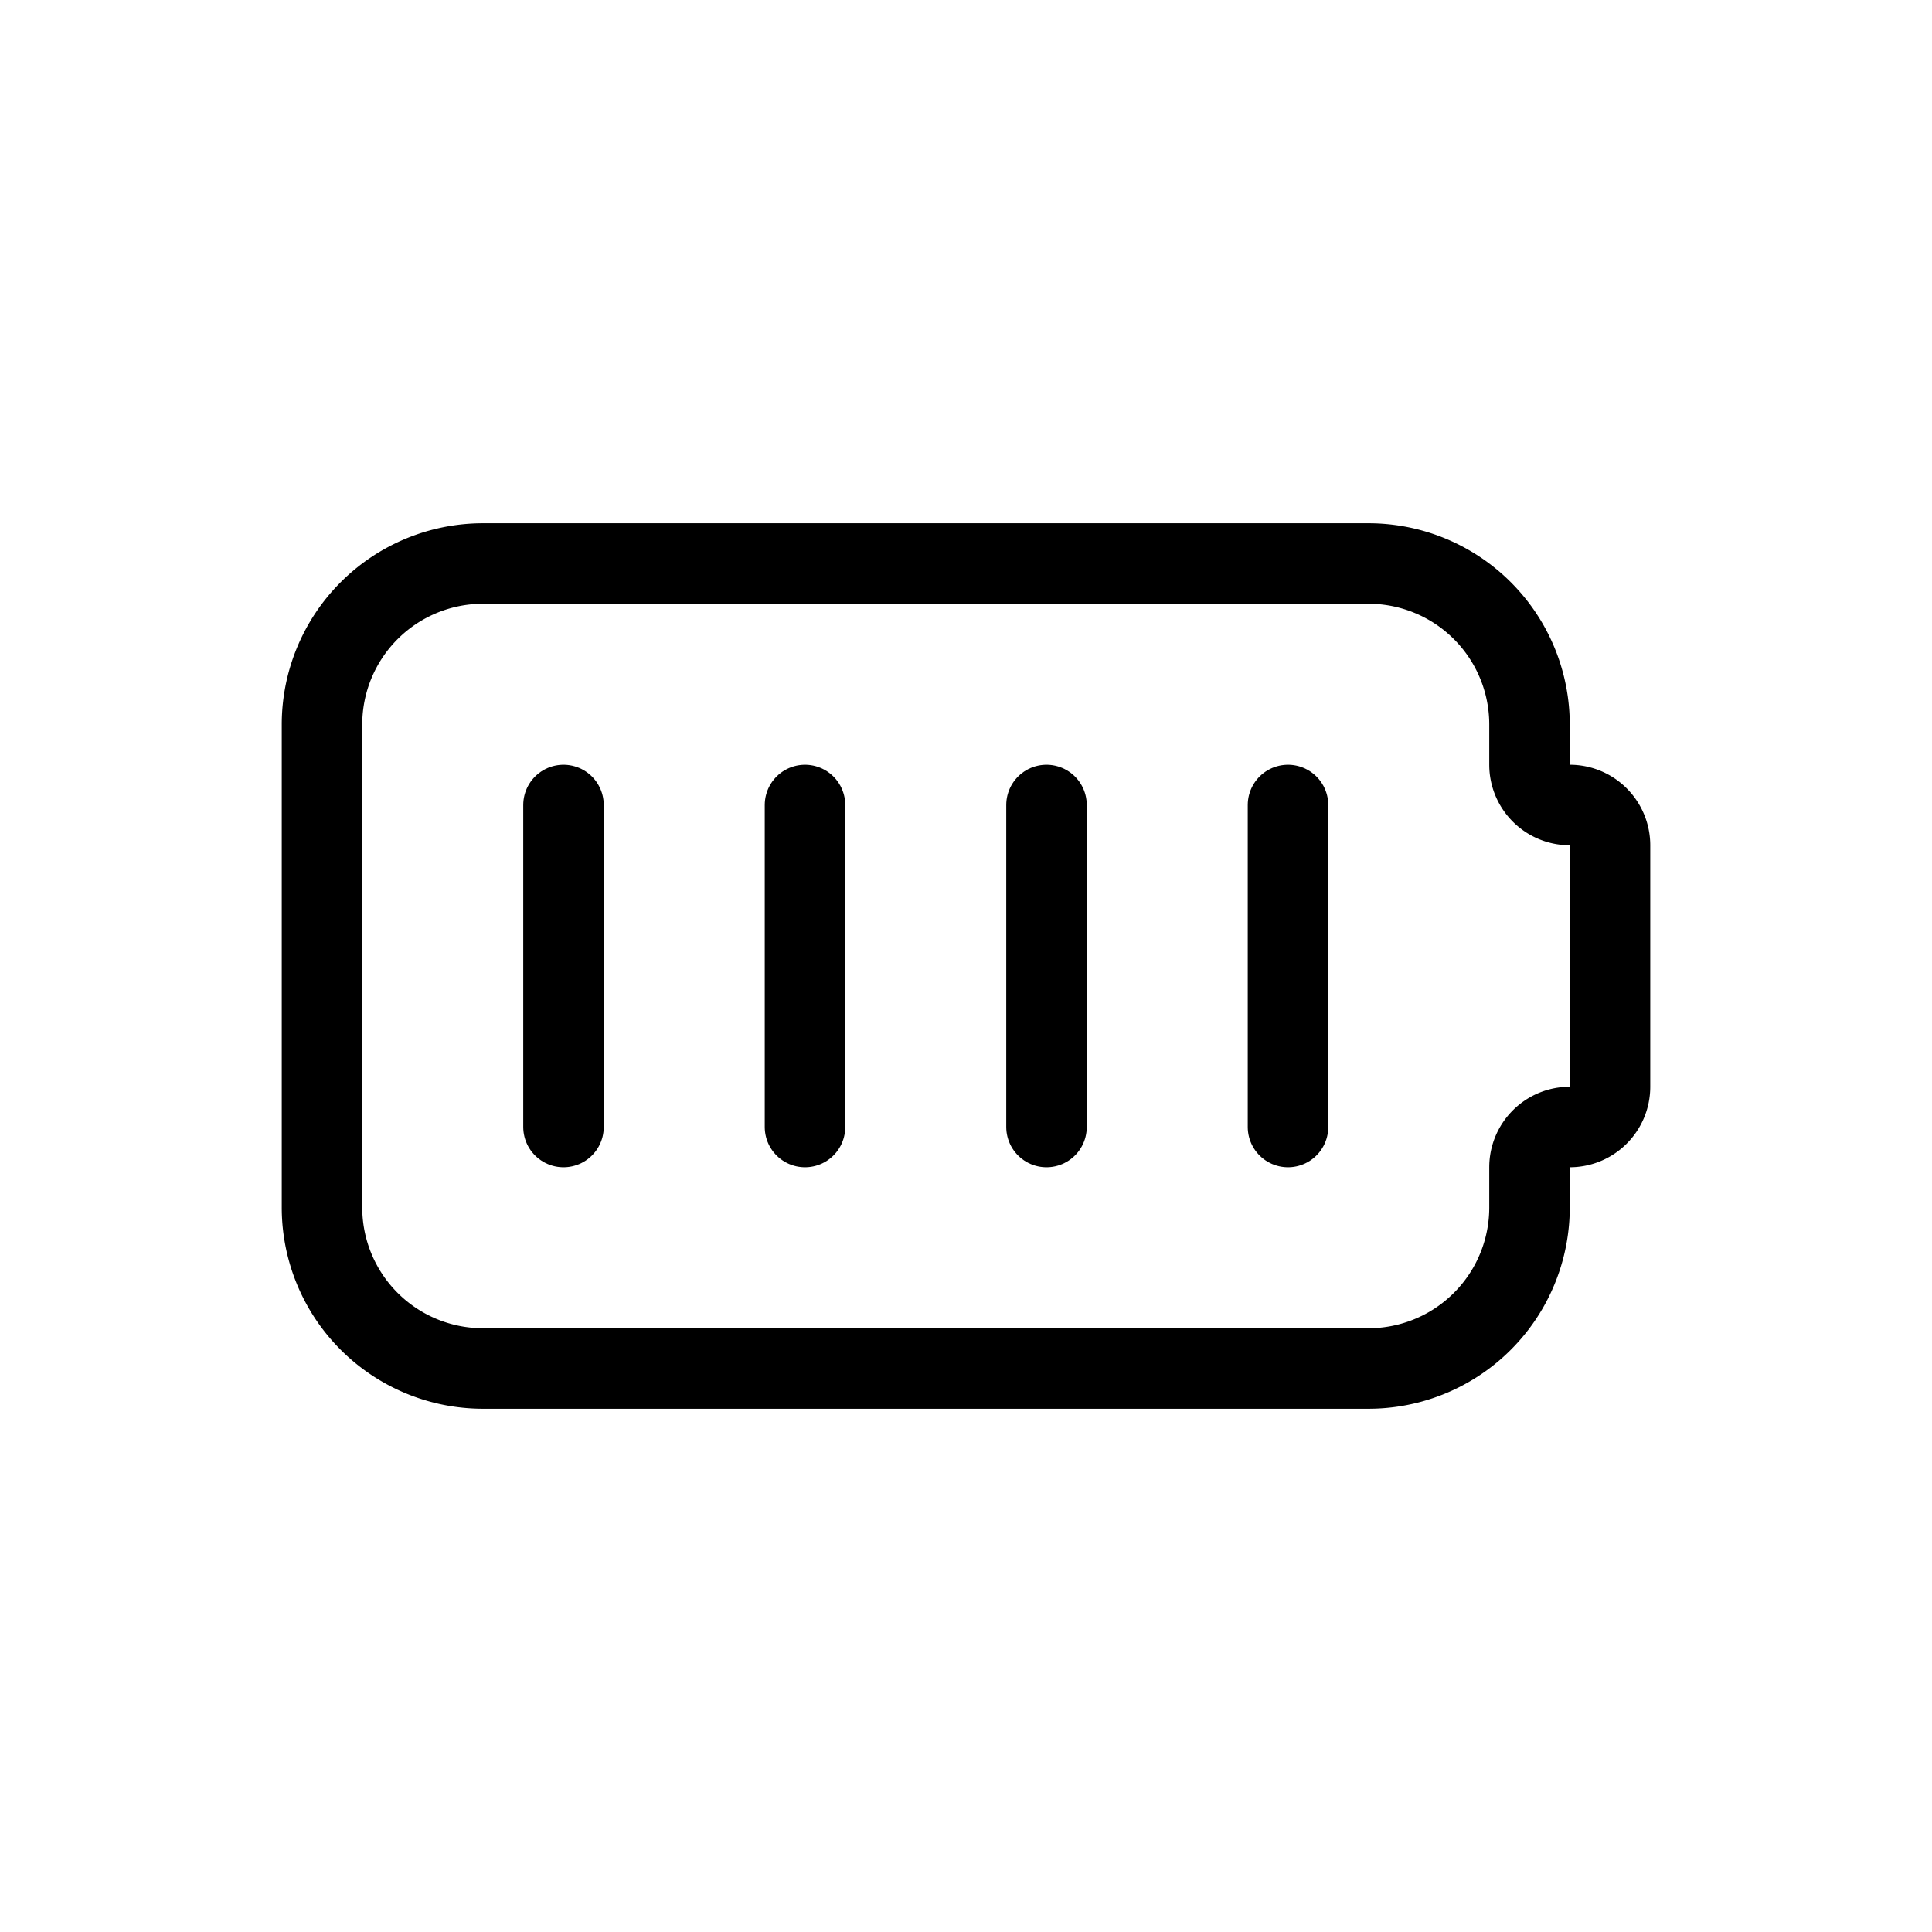
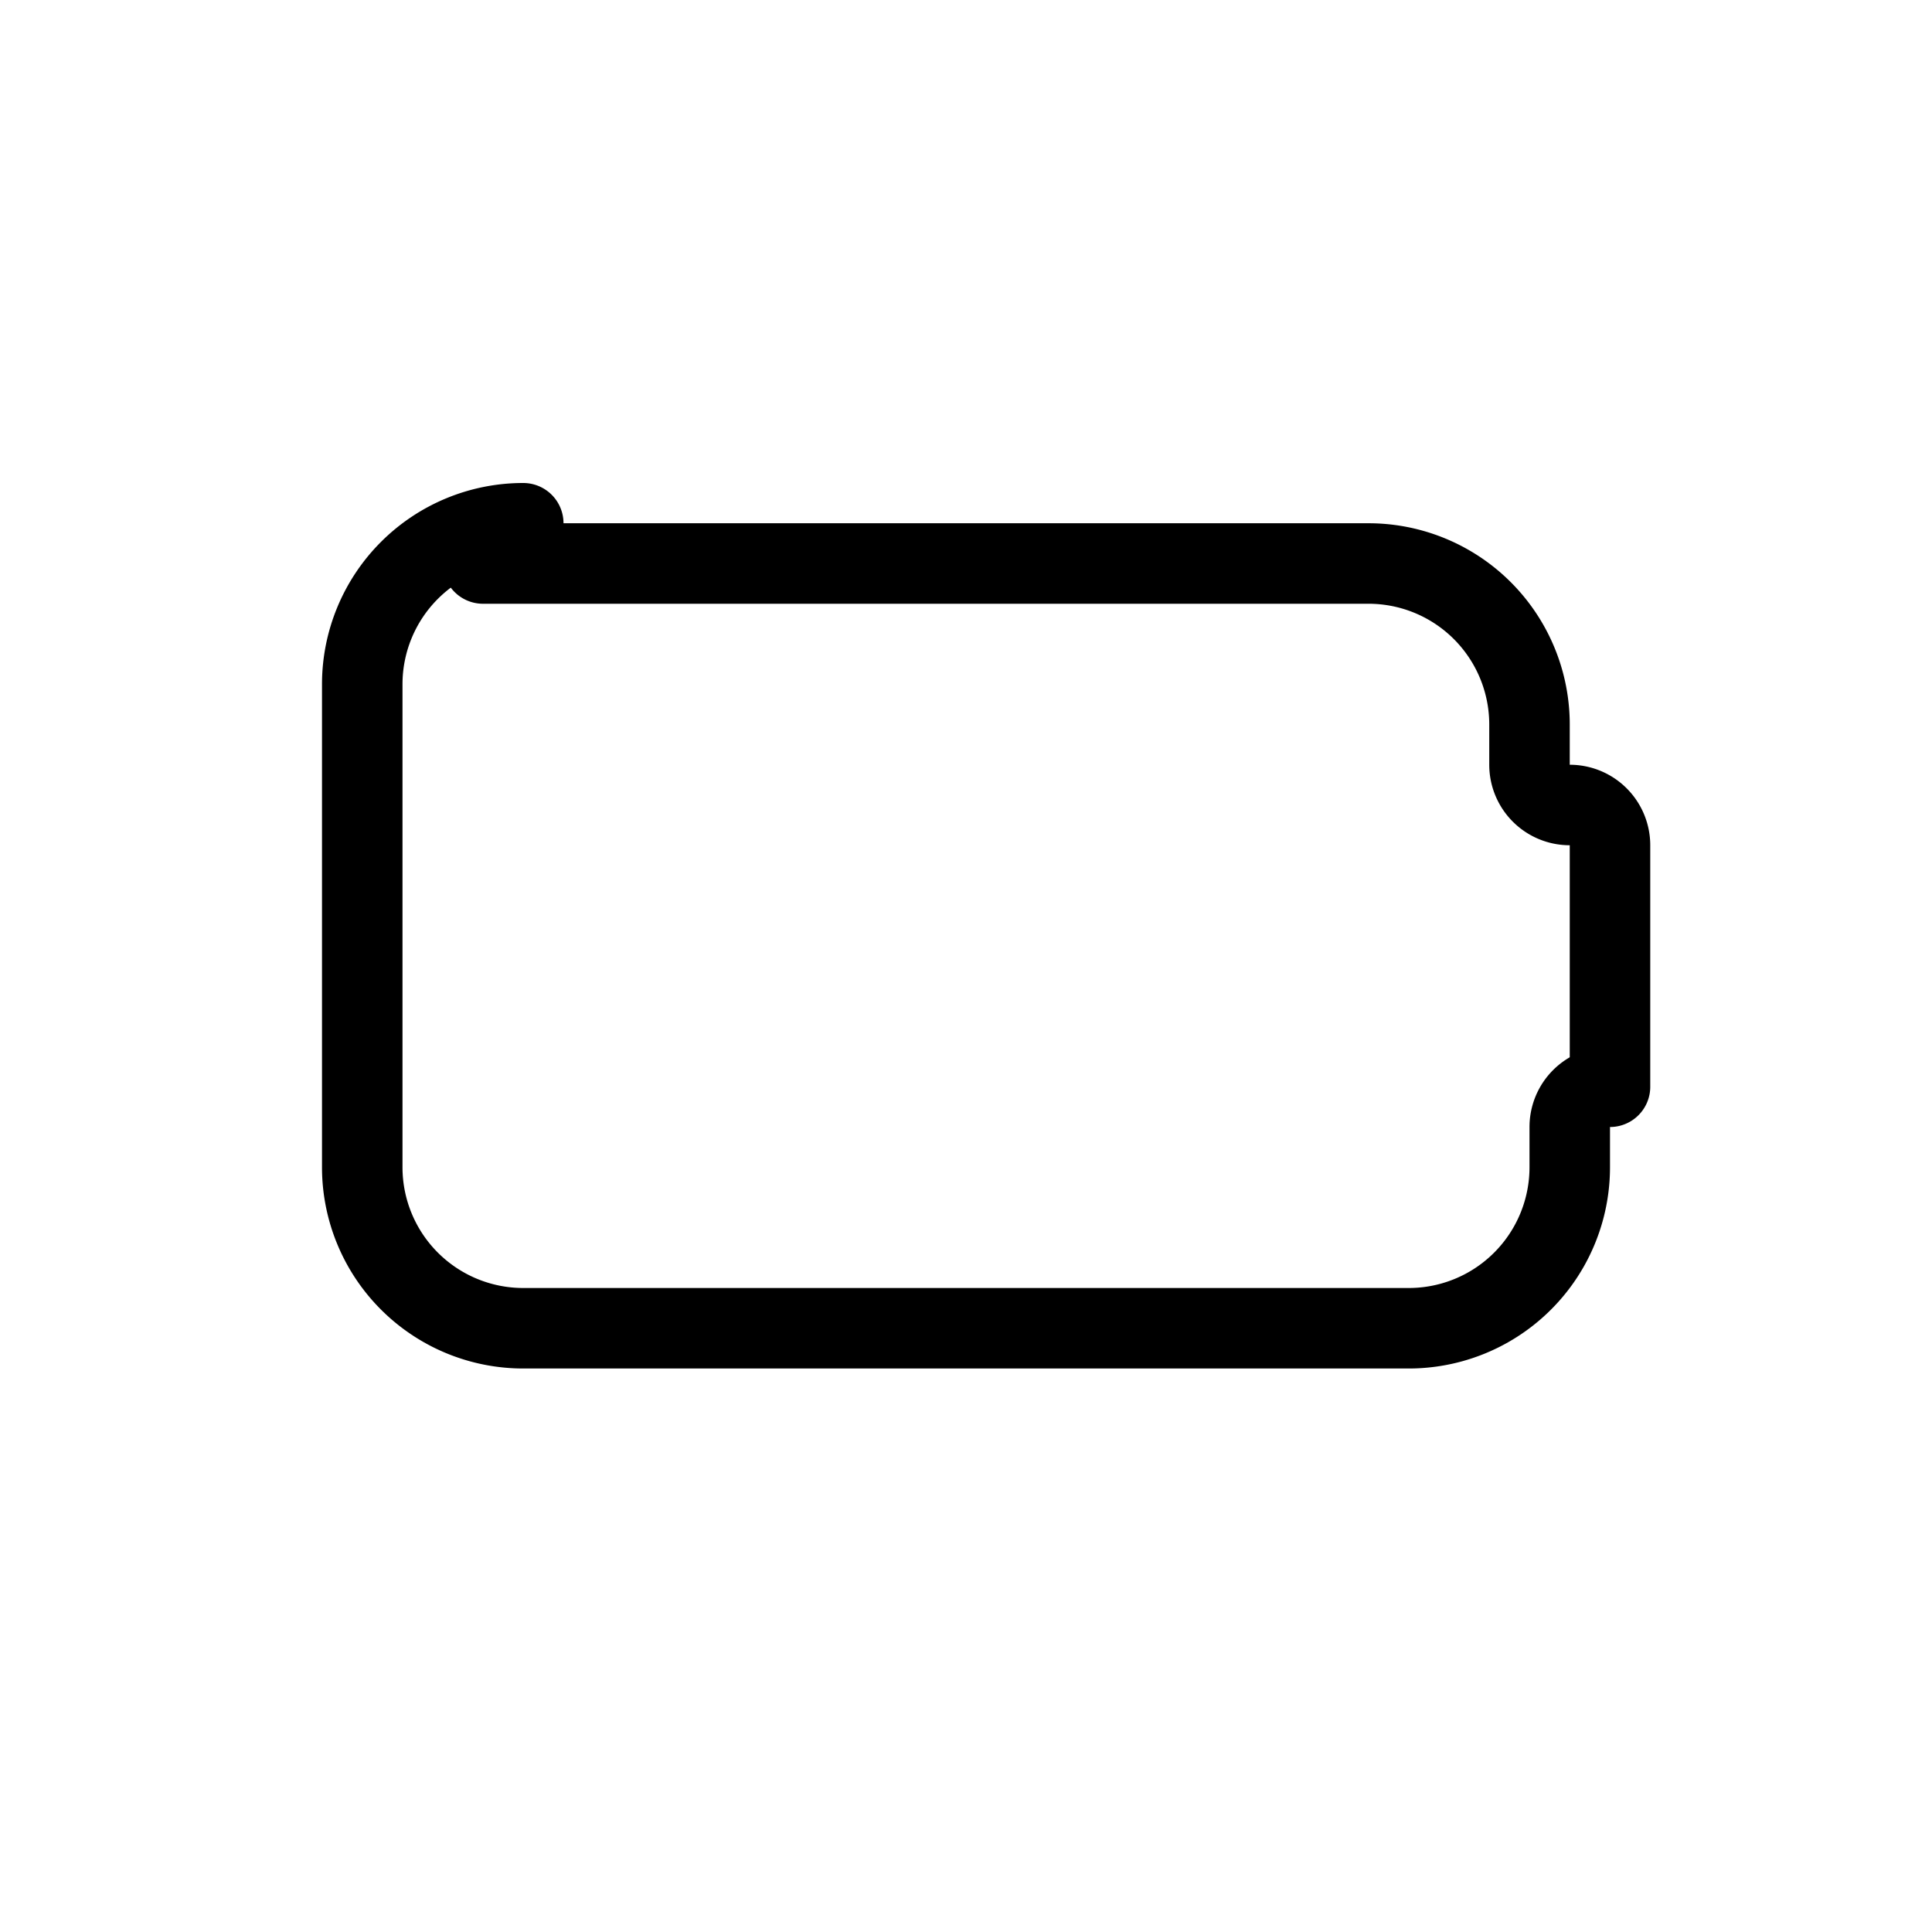
<svg xmlns="http://www.w3.org/2000/svg" width="24" height="24" viewBox="0 0 24 24" fill="none" stroke="currentColor" stroke-width="1" stroke-linecap="round" stroke-linejoin="round" class="icon icon-tabler icons-tabler-outline icon-tabler-battery-4">
  <path stroke="none" d="M0 0h24v24H0z" fill="none" />
-   <path d="M6 7h11a2 2 0 0 1 2 2v.5a.5 .5 0 0 0 .5 .5a.5 .5 0 0 1 .5 .5v3a.5 .5 0 0 1 -.5 .5a.5 .5 0 0 0 -.5 .5v.5a2 2 0 0 1 -2 2h-11a2 2 0 0 1 -2 -2v-6a2 2 0 0 1 2 -2" />
-   <path d="M7 10l0 4" />
-   <path d="M10 10l0 4" />
-   <path d="M13 10l0 4" />
-   <path d="M16 10l0 4" />
+   <path d="M6 7h11a2 2 0 0 1 2 2v.5a.5 .5 0 0 0 .5 .5a.5 .5 0 0 1 .5 .5v3a.5 .5 0 0 0 -.5 .5v.5a2 2 0 0 1 -2 2h-11a2 2 0 0 1 -2 -2v-6a2 2 0 0 1 2 -2" />
</svg>